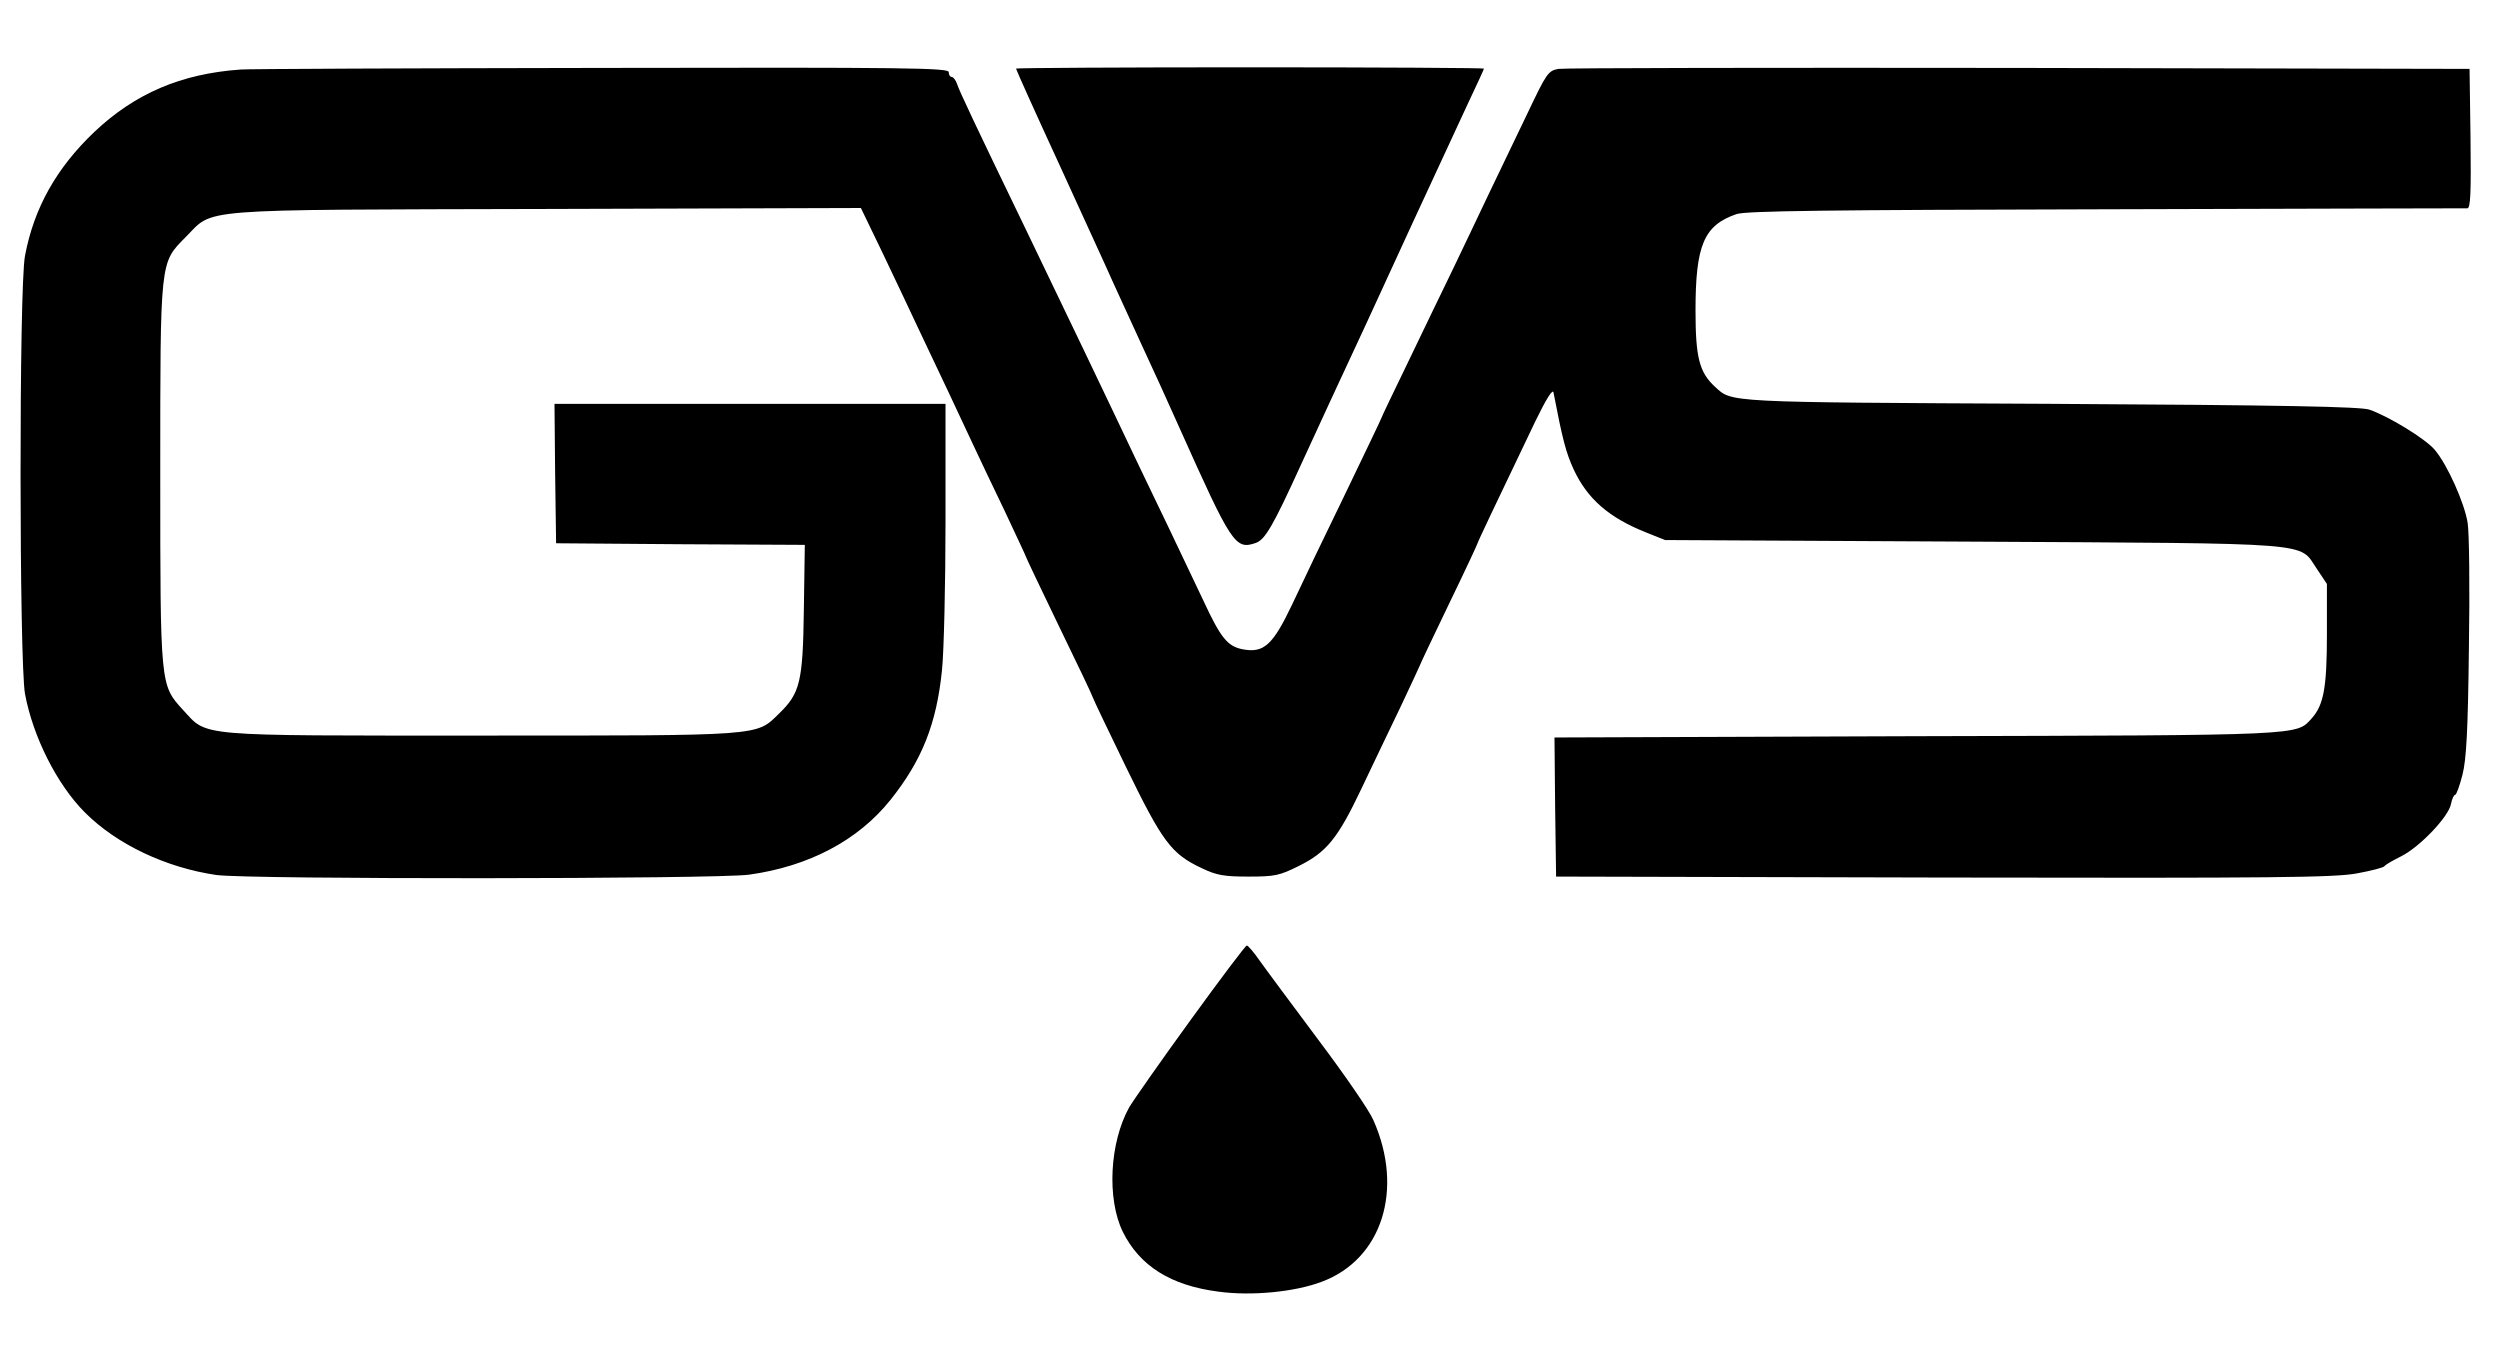
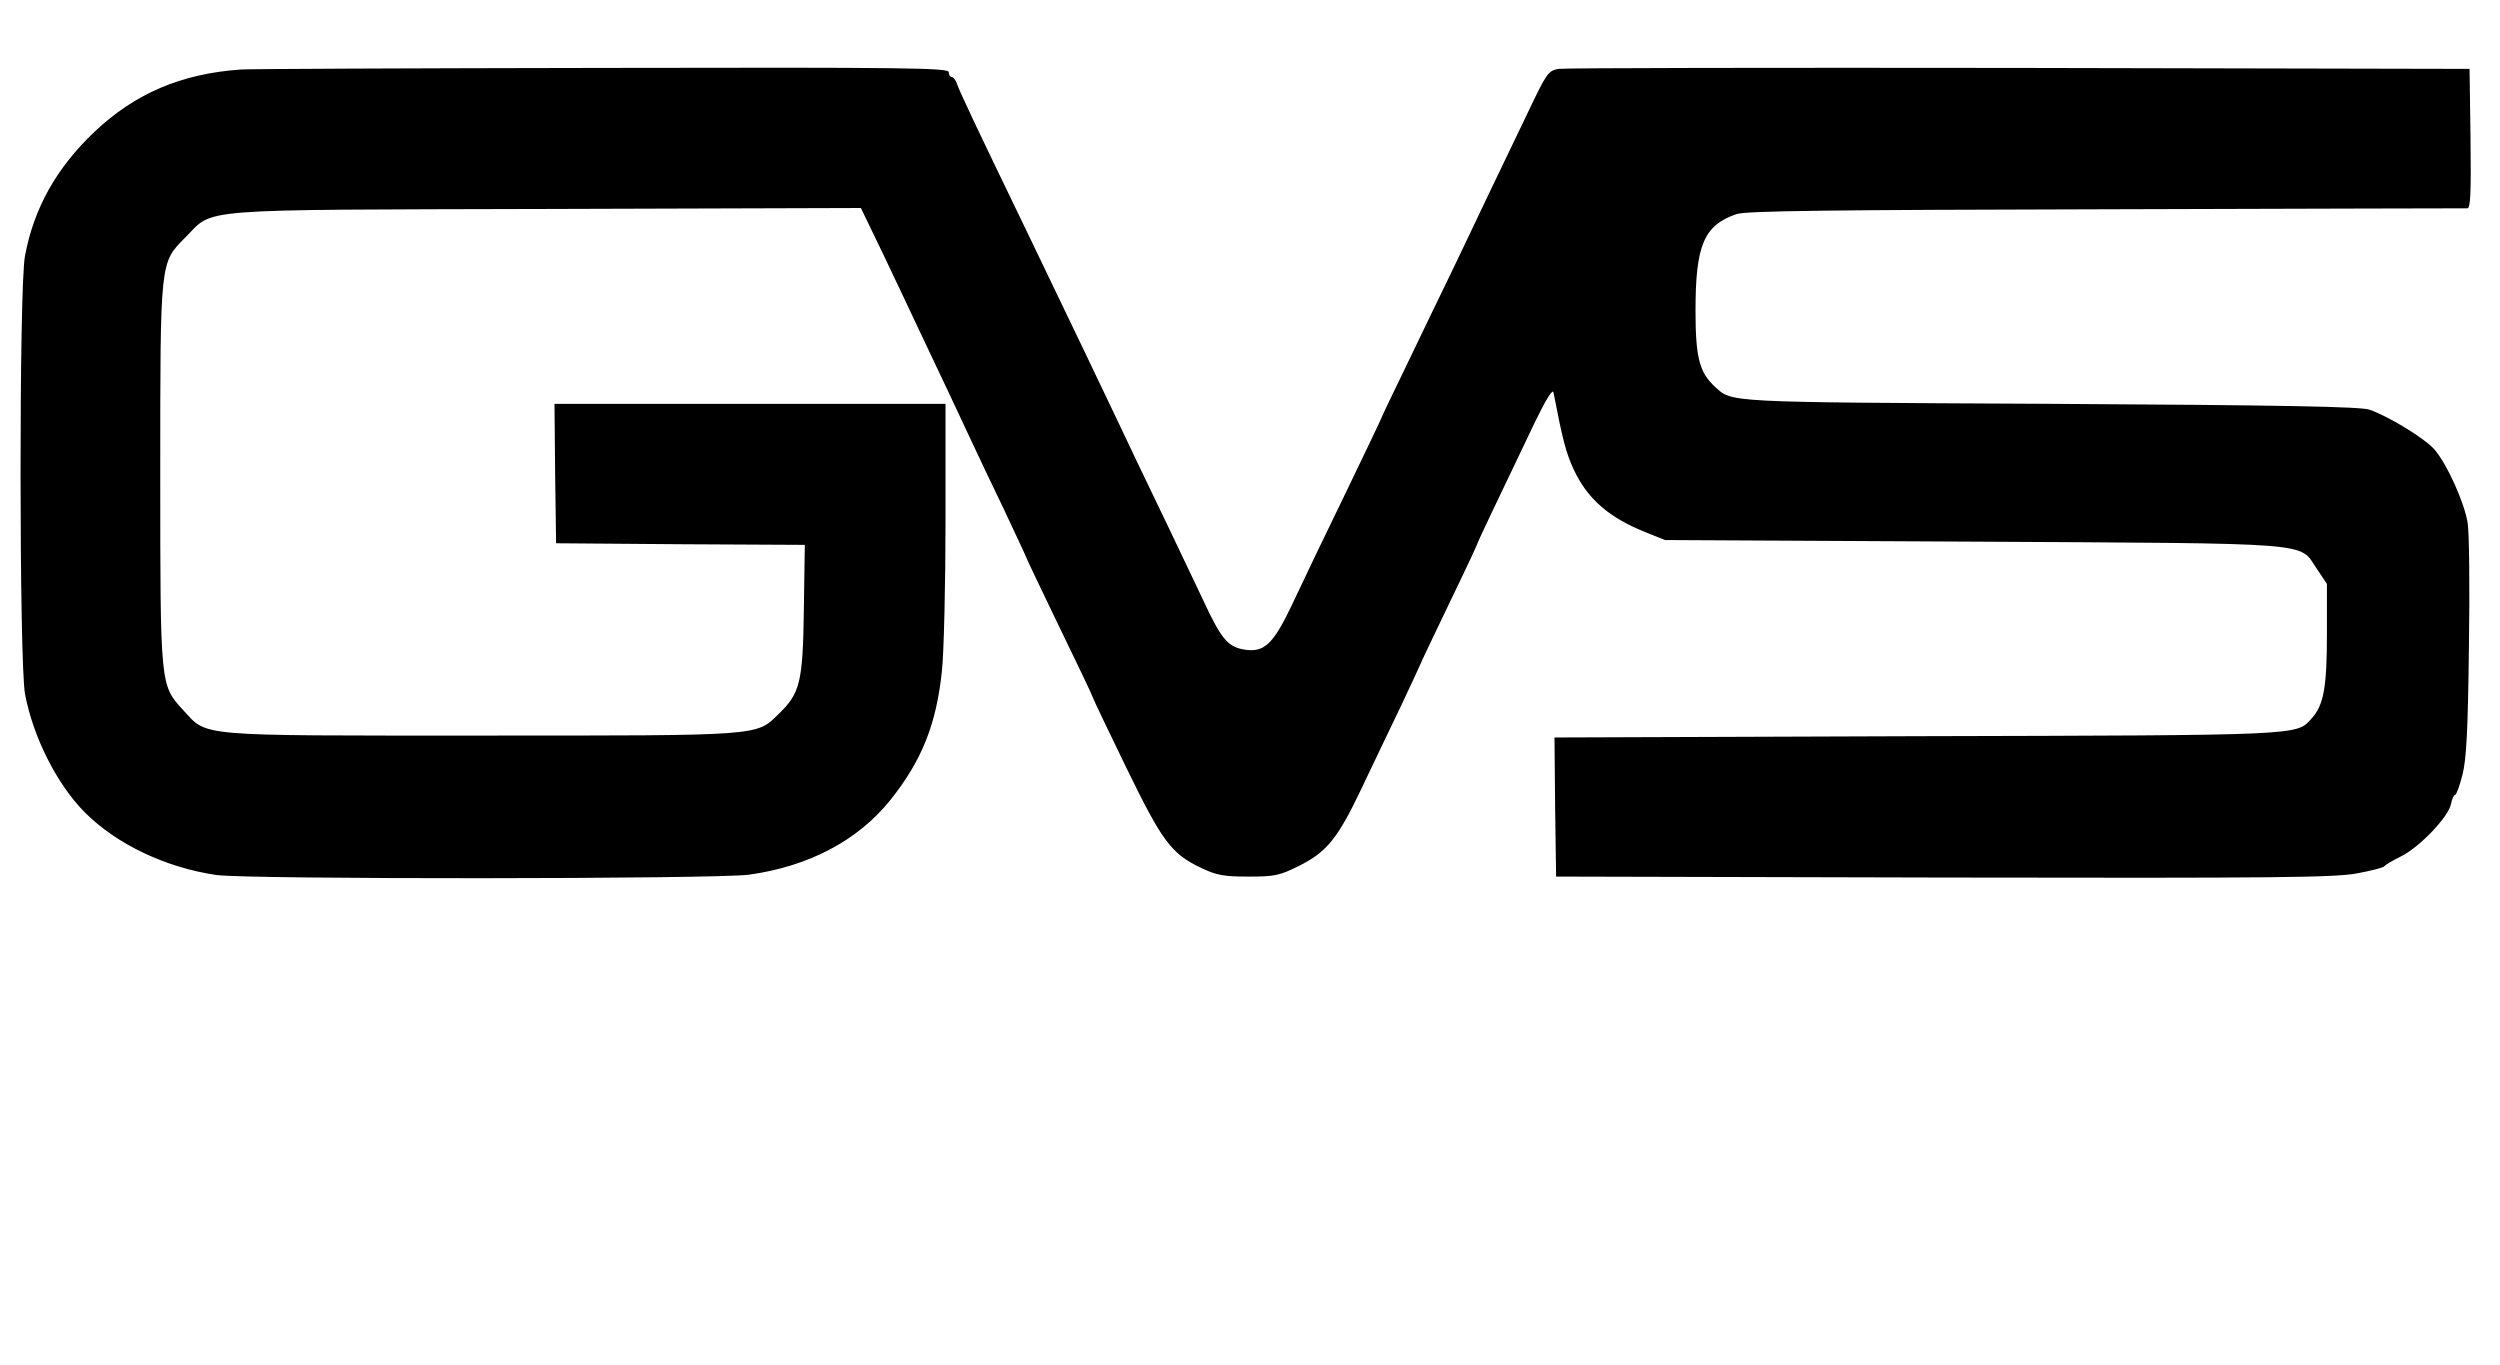
<svg xmlns="http://www.w3.org/2000/svg" version="1.0" width="780pt" height="426pt" viewBox="0 0 780 426" preserveAspectRatio="xMidYMid meet">
  <g transform="translate(0,426) scale(0.1,-0.1)" fill="#000000" stroke="none">
    <path d="M750 4043 c-185 -13 -329 -75 -455 -194 -119 -113 -189 -238 -217 -387 -19 -97 -18 -1268 0 -1367 25 -134 100 -283 187 -370 100 -100 253 -172 410 -195 99 -14 1560 -13 1662 1 187 26 340 107 441 233 99 124 144 238 161 405 6 57 11 267 11 467 l0 364 -610 0 -610 0 2 -217 3 -218 388 -3 388 -2 -3 -203 c-3 -226 -12 -260 -78 -324 -72 -70 -45 -68 -930 -68 -900 0 -851 -4 -929 80 -71 78 -71 73 -71 735 0 673 -1 659 79 740 91 91 12 85 1127 88 l980 3 69 -143 c38 -79 89 -188 115 -243 26 -55 66 -140 90 -190 23 -49 57 -121 75 -160 18 -38 62 -132 99 -208 36 -77 66 -140 66 -142 0 -2 47 -101 105 -221 58 -119 105 -218 105 -221 0 -2 46 -99 103 -216 114 -234 141 -271 237 -316 46 -22 69 -26 145 -26 82 0 97 3 157 33 87 43 122 86 196 242 33 69 87 183 121 253 33 70 61 130 61 131 0 2 41 88 90 190 50 103 90 189 90 191 0 3 53 115 180 380 36 74 55 103 57 90 28 -146 39 -188 63 -240 43 -92 110 -150 225 -196 l60 -24 960 -5 c1086 -6 1016 -1 1073 -84 l32 -48 0 -155 c0 -169 -10 -223 -48 -265 -48 -53 -21 -52 -1235 -55 l-1127 -4 2 -217 3 -217 1210 -3 c1037 -2 1221 0 1289 13 44 8 82 18 85 22 3 5 28 19 54 32 57 29 146 122 154 162 3 16 9 29 13 29 4 0 14 28 23 63 12 48 17 135 20 397 3 184 1 360 -4 389 -10 62 -63 181 -103 228 -29 34 -143 104 -204 125 -28 9 -262 14 -997 18 -1021 5 -990 4 -1044 53 -49 45 -61 91 -61 238 0 204 26 266 128 301 29 10 287 13 1152 15 613 2 1121 3 1128 3 10 0 12 47 10 218 l-3 217 -1405 3 c-773 1 -1420 0 -1438 -3 -32 -6 -37 -14 -96 -138 -35 -73 -89 -186 -121 -252 -31 -66 -82 -172 -112 -235 -31 -63 -93 -193 -139 -288 -46 -95 -84 -174 -84 -176 0 -2 -51 -108 -113 -237 -63 -129 -137 -284 -166 -346 -60 -126 -88 -151 -153 -139 -48 9 -69 35 -123 151 -26 55 -74 156 -107 225 -33 69 -82 170 -108 225 -56 119 -260 545 -335 700 -161 333 -213 443 -219 463 -4 12 -12 22 -17 22 -5 0 -9 7 -9 15 0 13 -126 15 -1082 13 -596 -1 -1103 -3 -1128 -5z" />
-     <path d="M3170 4046 c0 -3 62 -141 139 -308 76 -167 149 -325 161 -353 12 -27 52 -113 87 -190 36 -77 91 -198 123 -270 163 -364 174 -381 238 -359 29 10 54 53 141 244 38 83 133 289 206 445 13 28 77 168 143 311 67 144 144 310 171 369 28 59 51 109 51 111 0 2 -328 4 -730 4 -401 0 -730 -2 -730 -4z" />
-     <path d="M3715 1078 c-93 -128 -179 -251 -192 -273 -61 -110 -70 -285 -20 -388 53 -107 150 -168 299 -187 103 -14 238 -1 322 31 188 70 257 288 161 504 -12 29 -90 142 -172 251 -82 110 -164 220 -183 247 -18 26 -36 47 -40 47 -4 0 -83 -105 -175 -232z" />
  </g>
</svg>